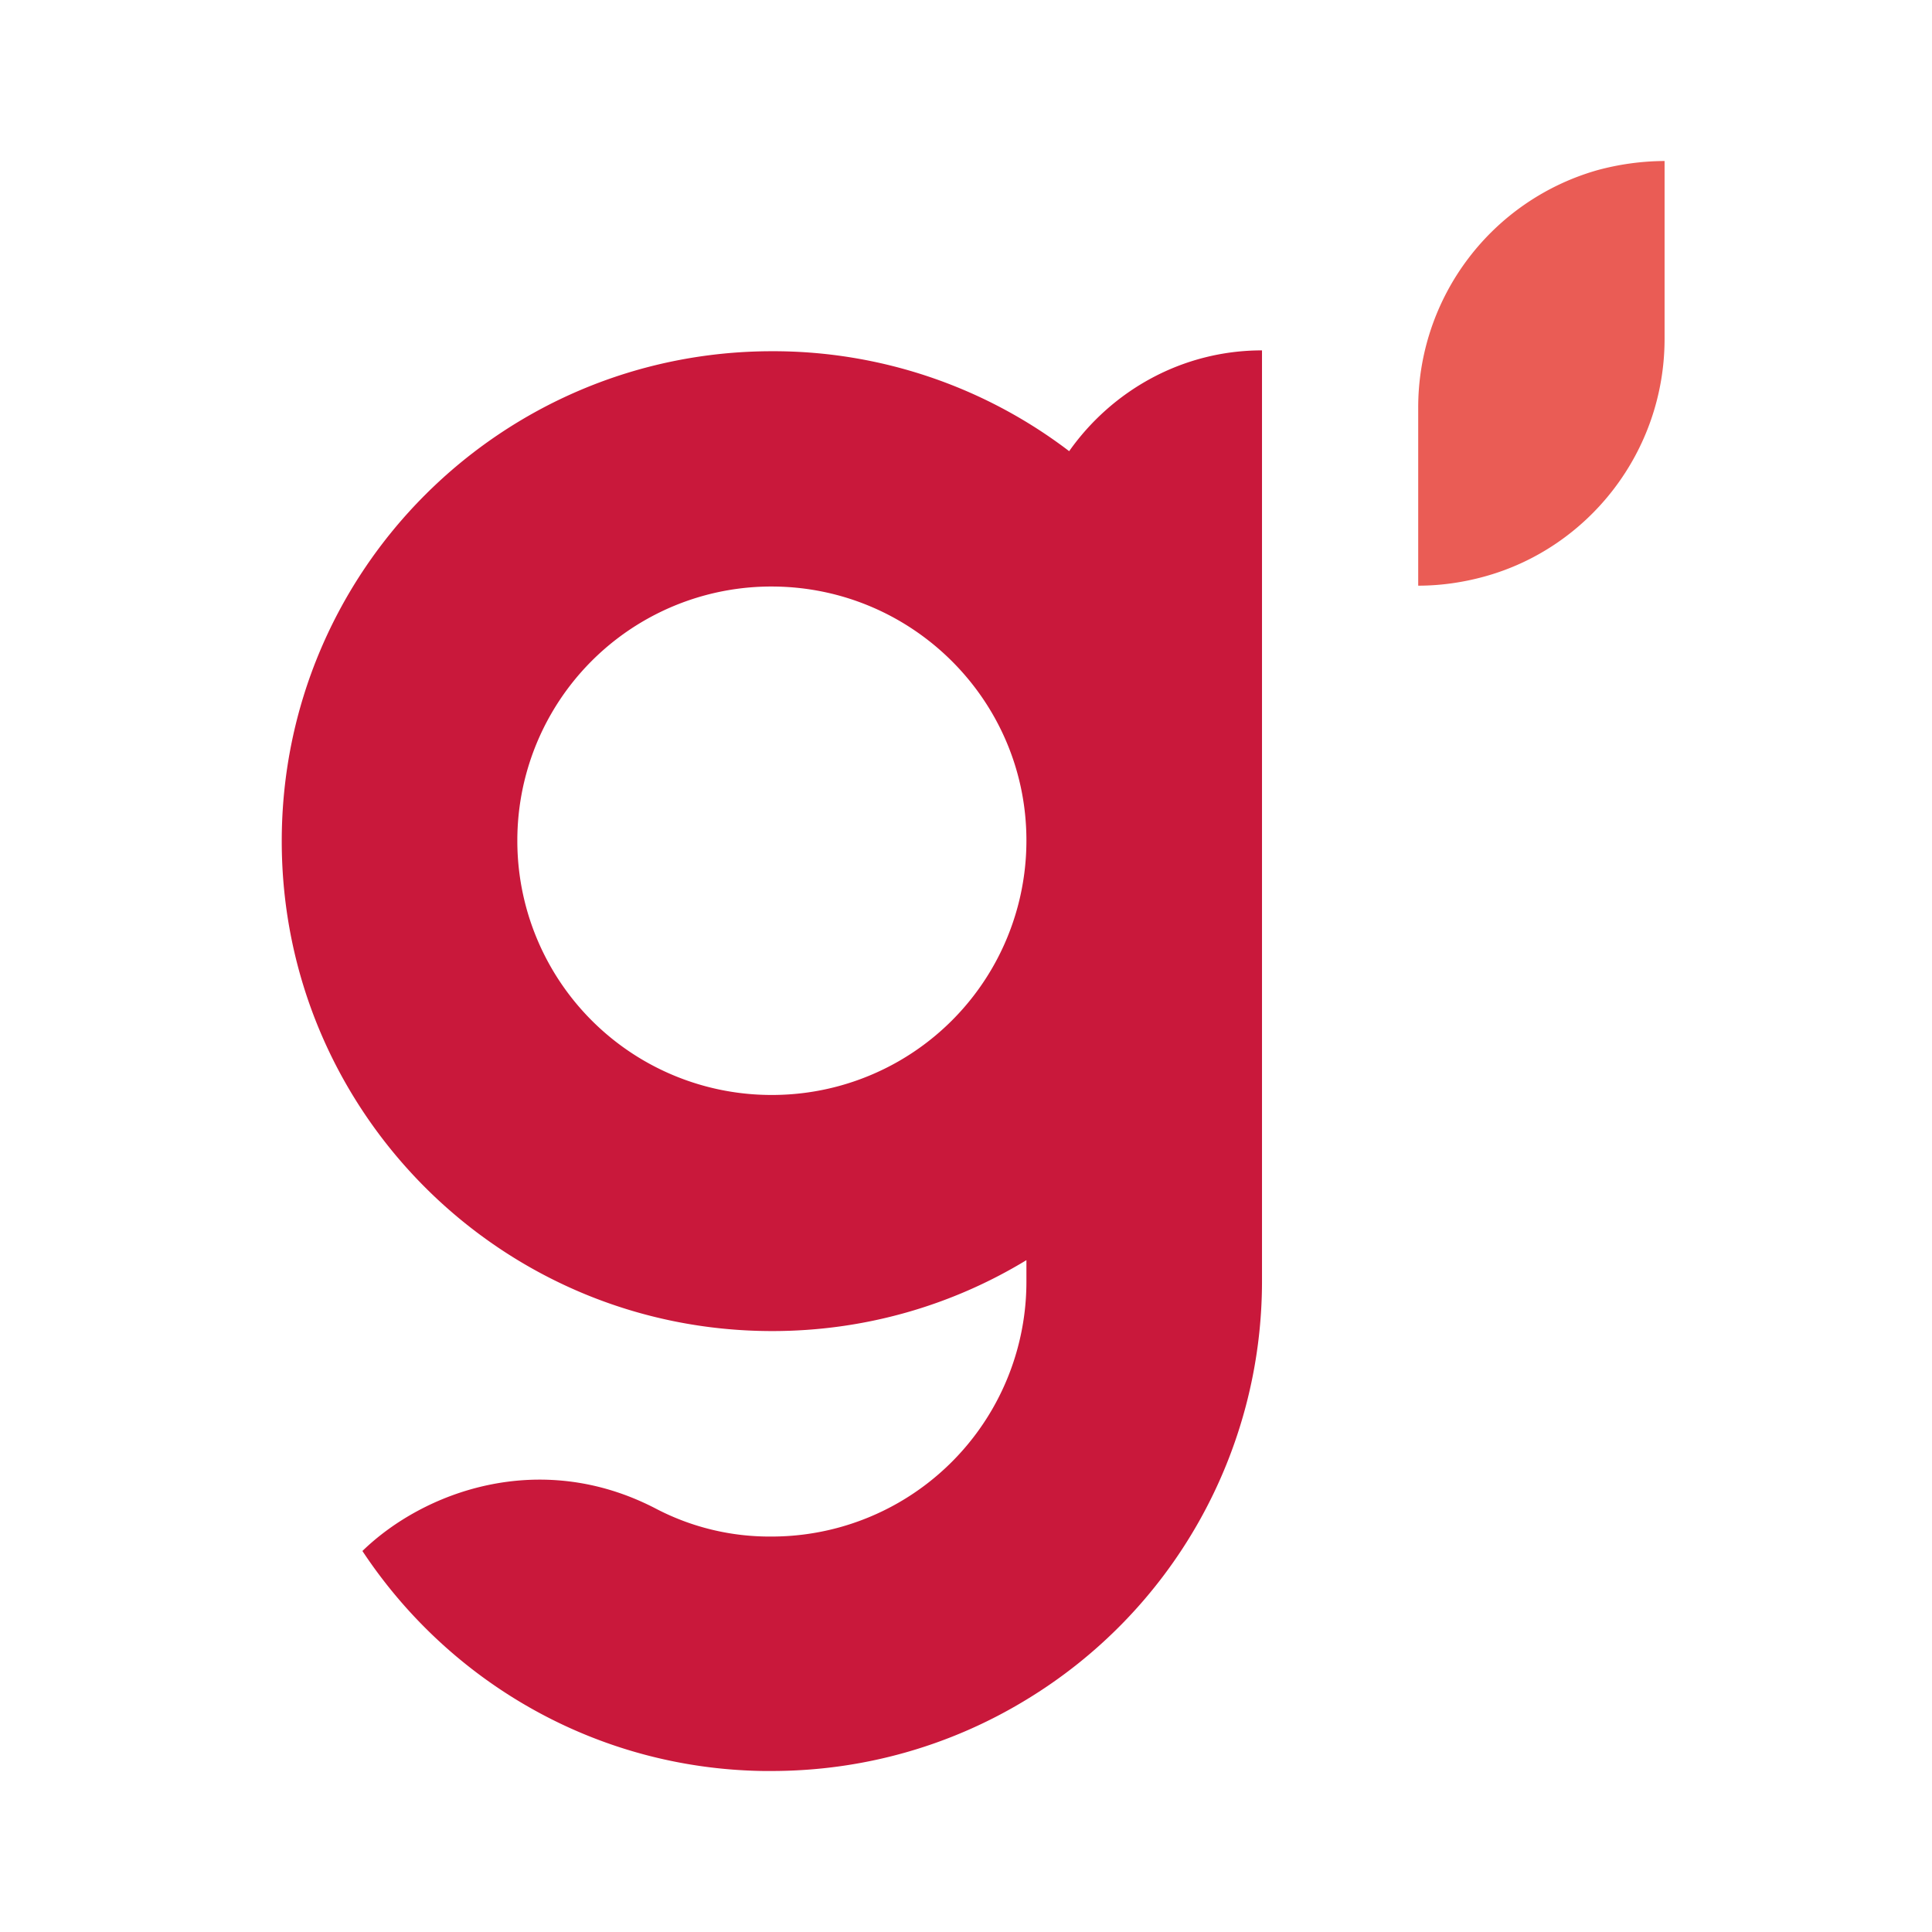
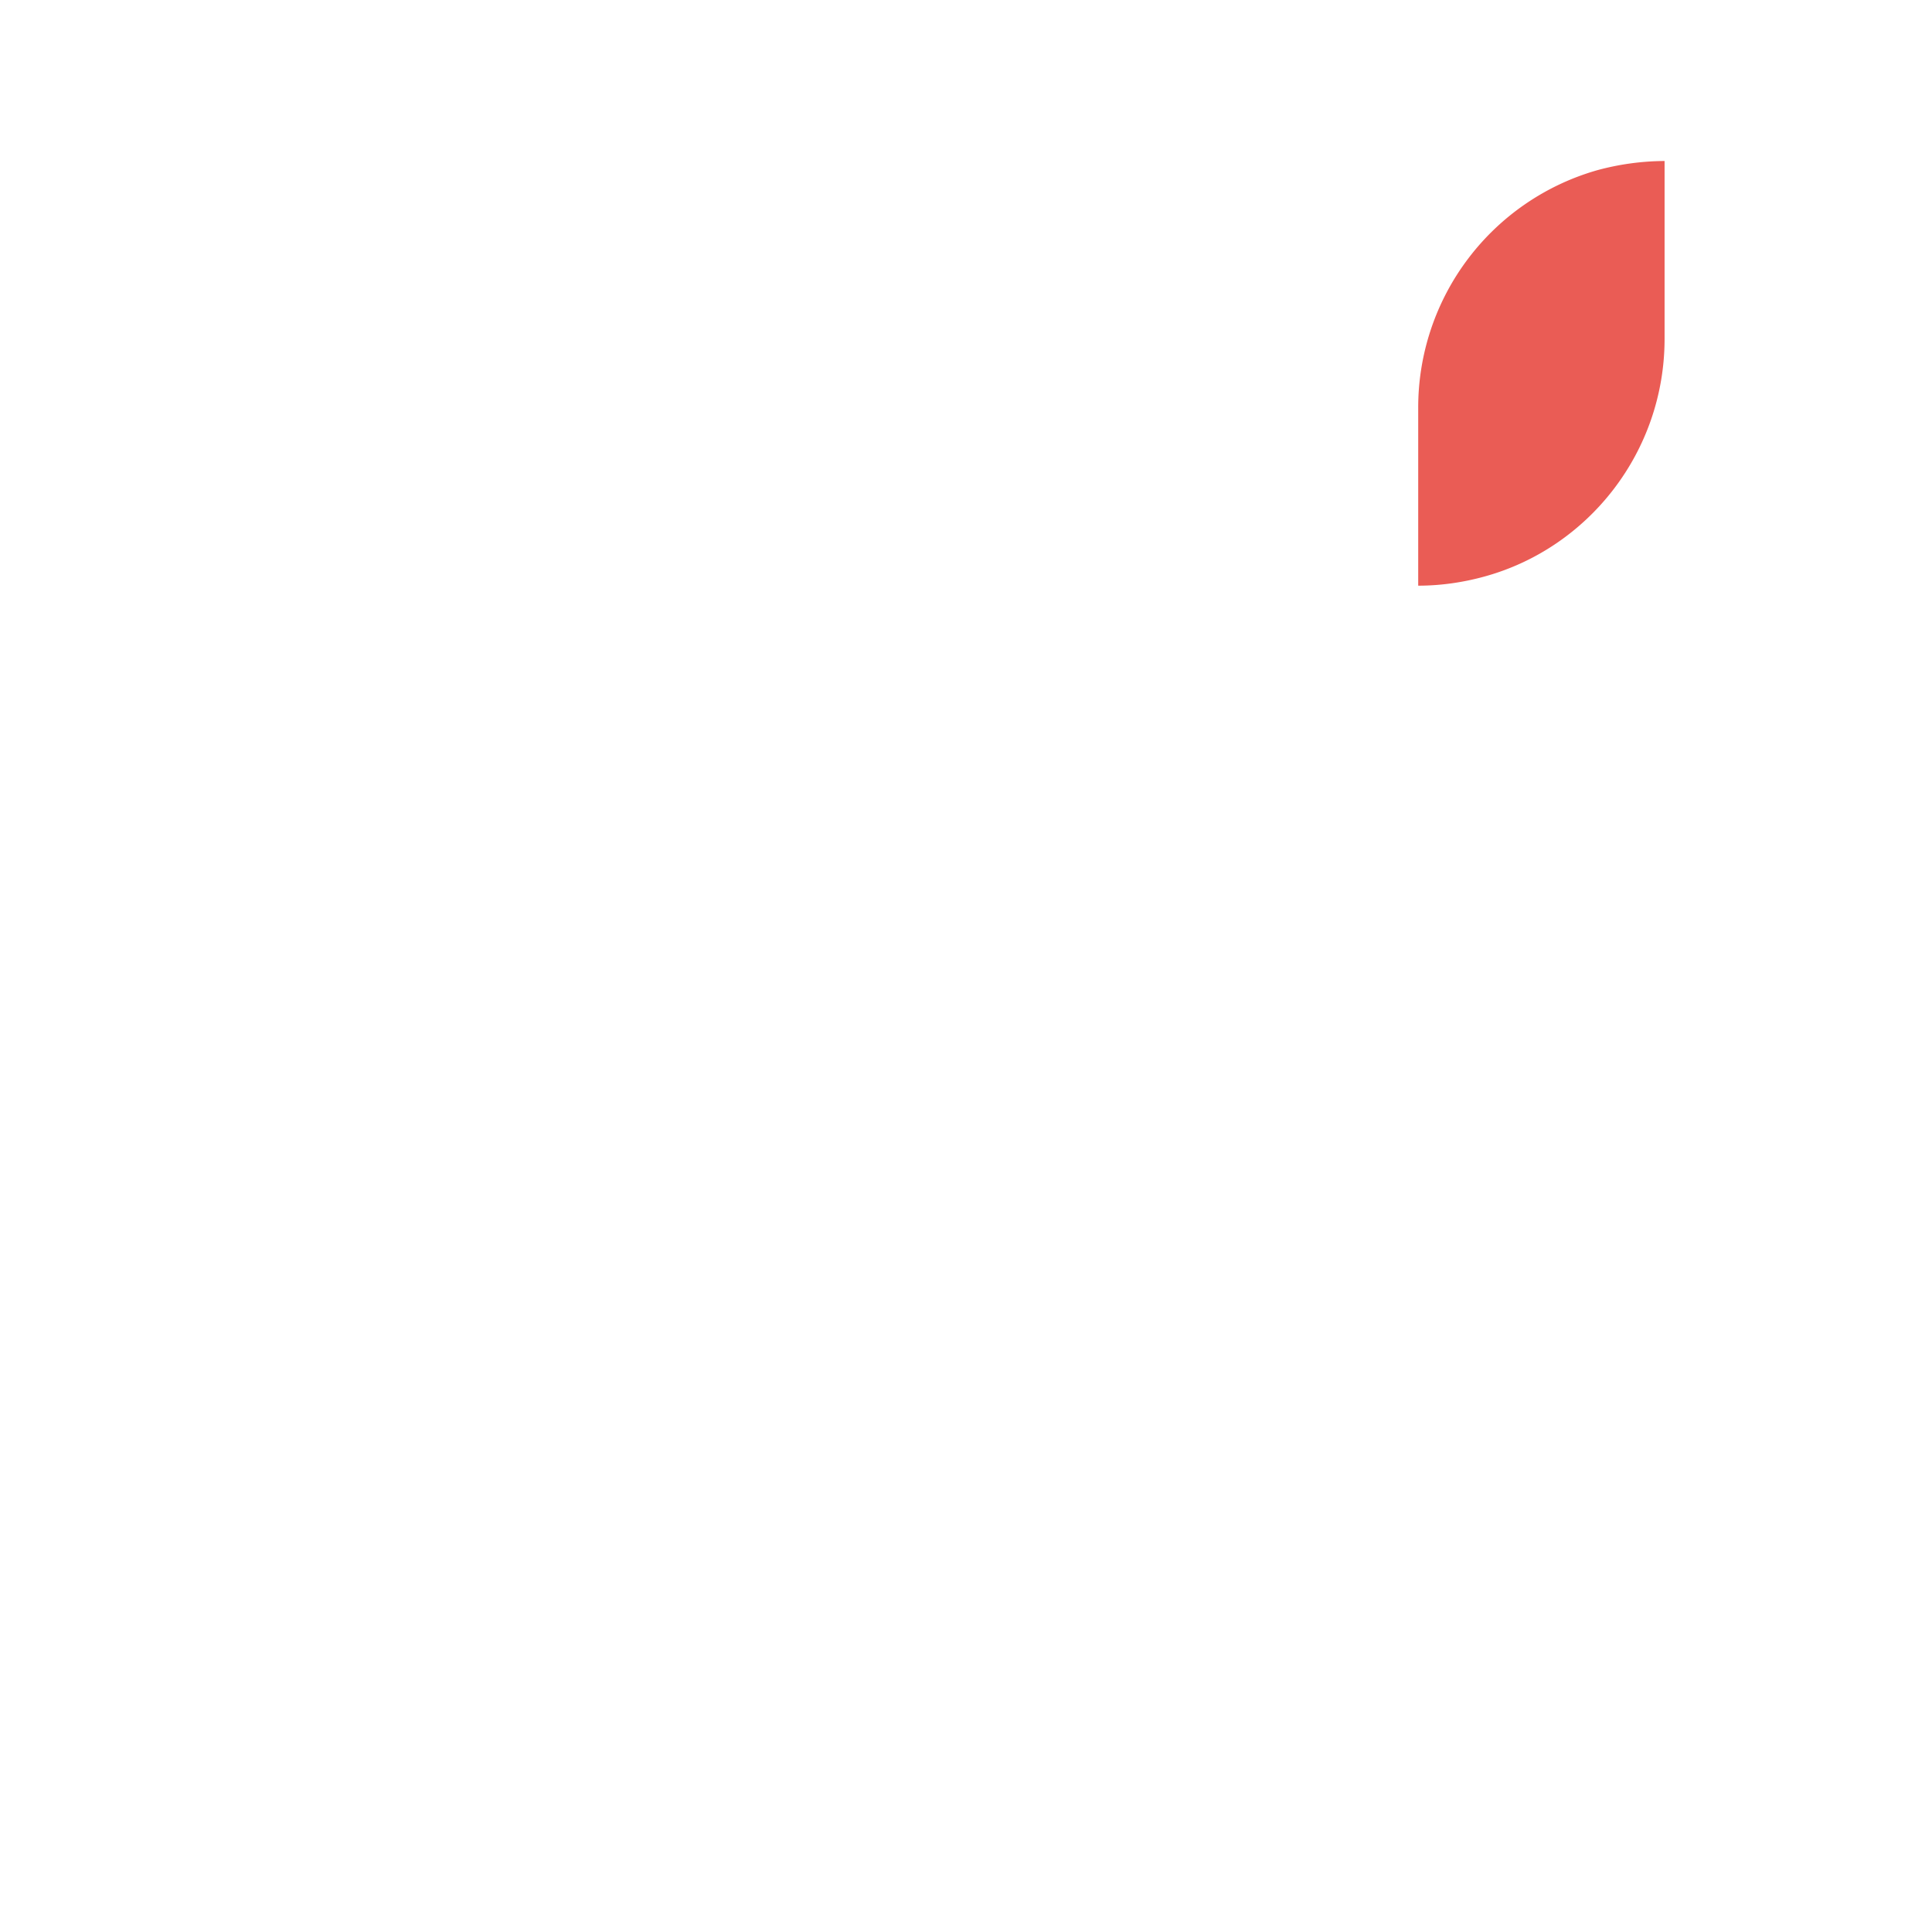
<svg xmlns="http://www.w3.org/2000/svg" width="48" height="48" fill="none">
-   <path d="M26.563 11.209a12.124 12.124 0 0 0-7.376-2.483C12.452 8.726 7 14.171 7 20.898c0 6.726 5.452 12.172 12.187 12.172 2.305 0 4.47-.641 6.314-1.762v.54a6.33 6.33 0 0 1-6.334 6.327 6.092 6.092 0 0 1-2.887-.701c-2.866-1.482-5.752-.42-7.276 1.06 2.145 3.244 5.793 5.406 9.962 5.466h.2c2.306 0 4.47-.64 6.315-1.761a12.157 12.157 0 0 0 5.873-10.41V8.705c-1.985 0-3.729 1.001-4.79 2.503Zm-7.396 15.995a6.314 6.314 0 0 1-6.314-6.326 6.31 6.31 0 0 1 6.314-6.306c3.488 0 6.334 2.823 6.334 6.306a6.318 6.318 0 0 1-6.334 6.326Z" fill="#C9183B" />
  <path d="M35.235 10.134v4.417c.566 0 1.132-.084 1.656-.23 2.578-.712 4.465-3.098 4.465-5.904V4a6.48 6.48 0 0 0-1.677.23 6.13 6.13 0 0 0-4.444 5.904Z" fill="#EA5C55" />
</svg>